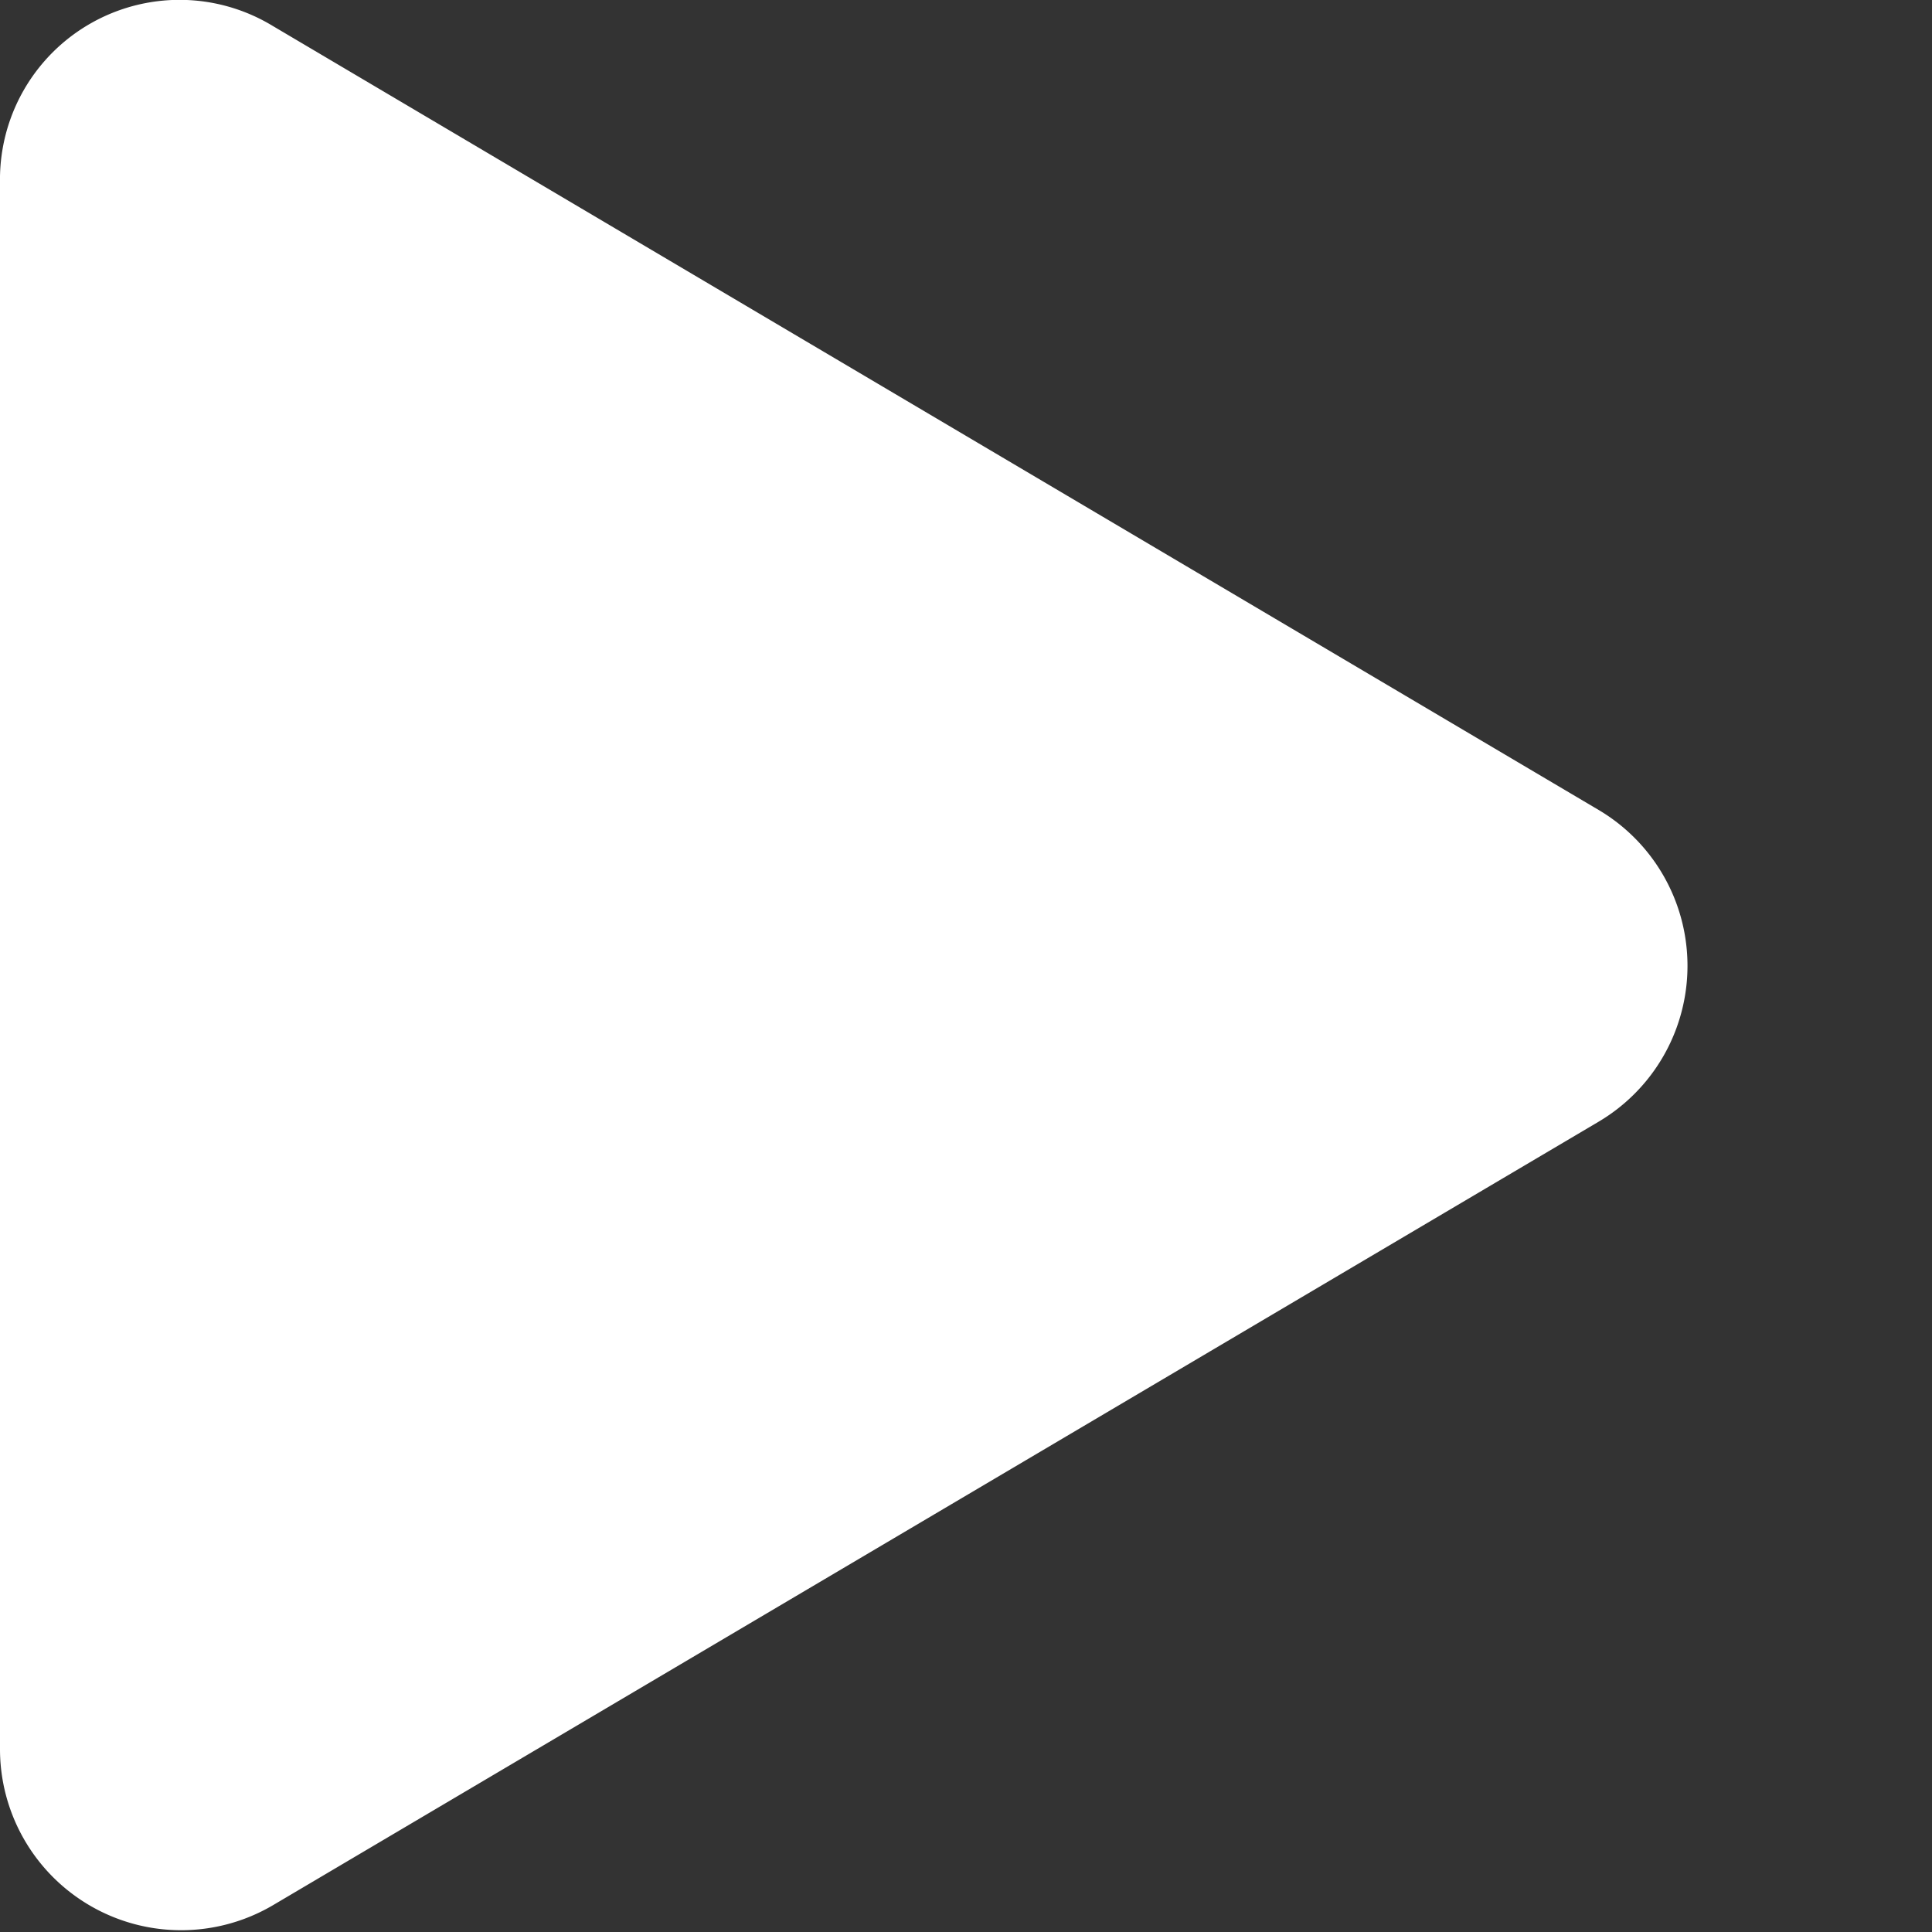
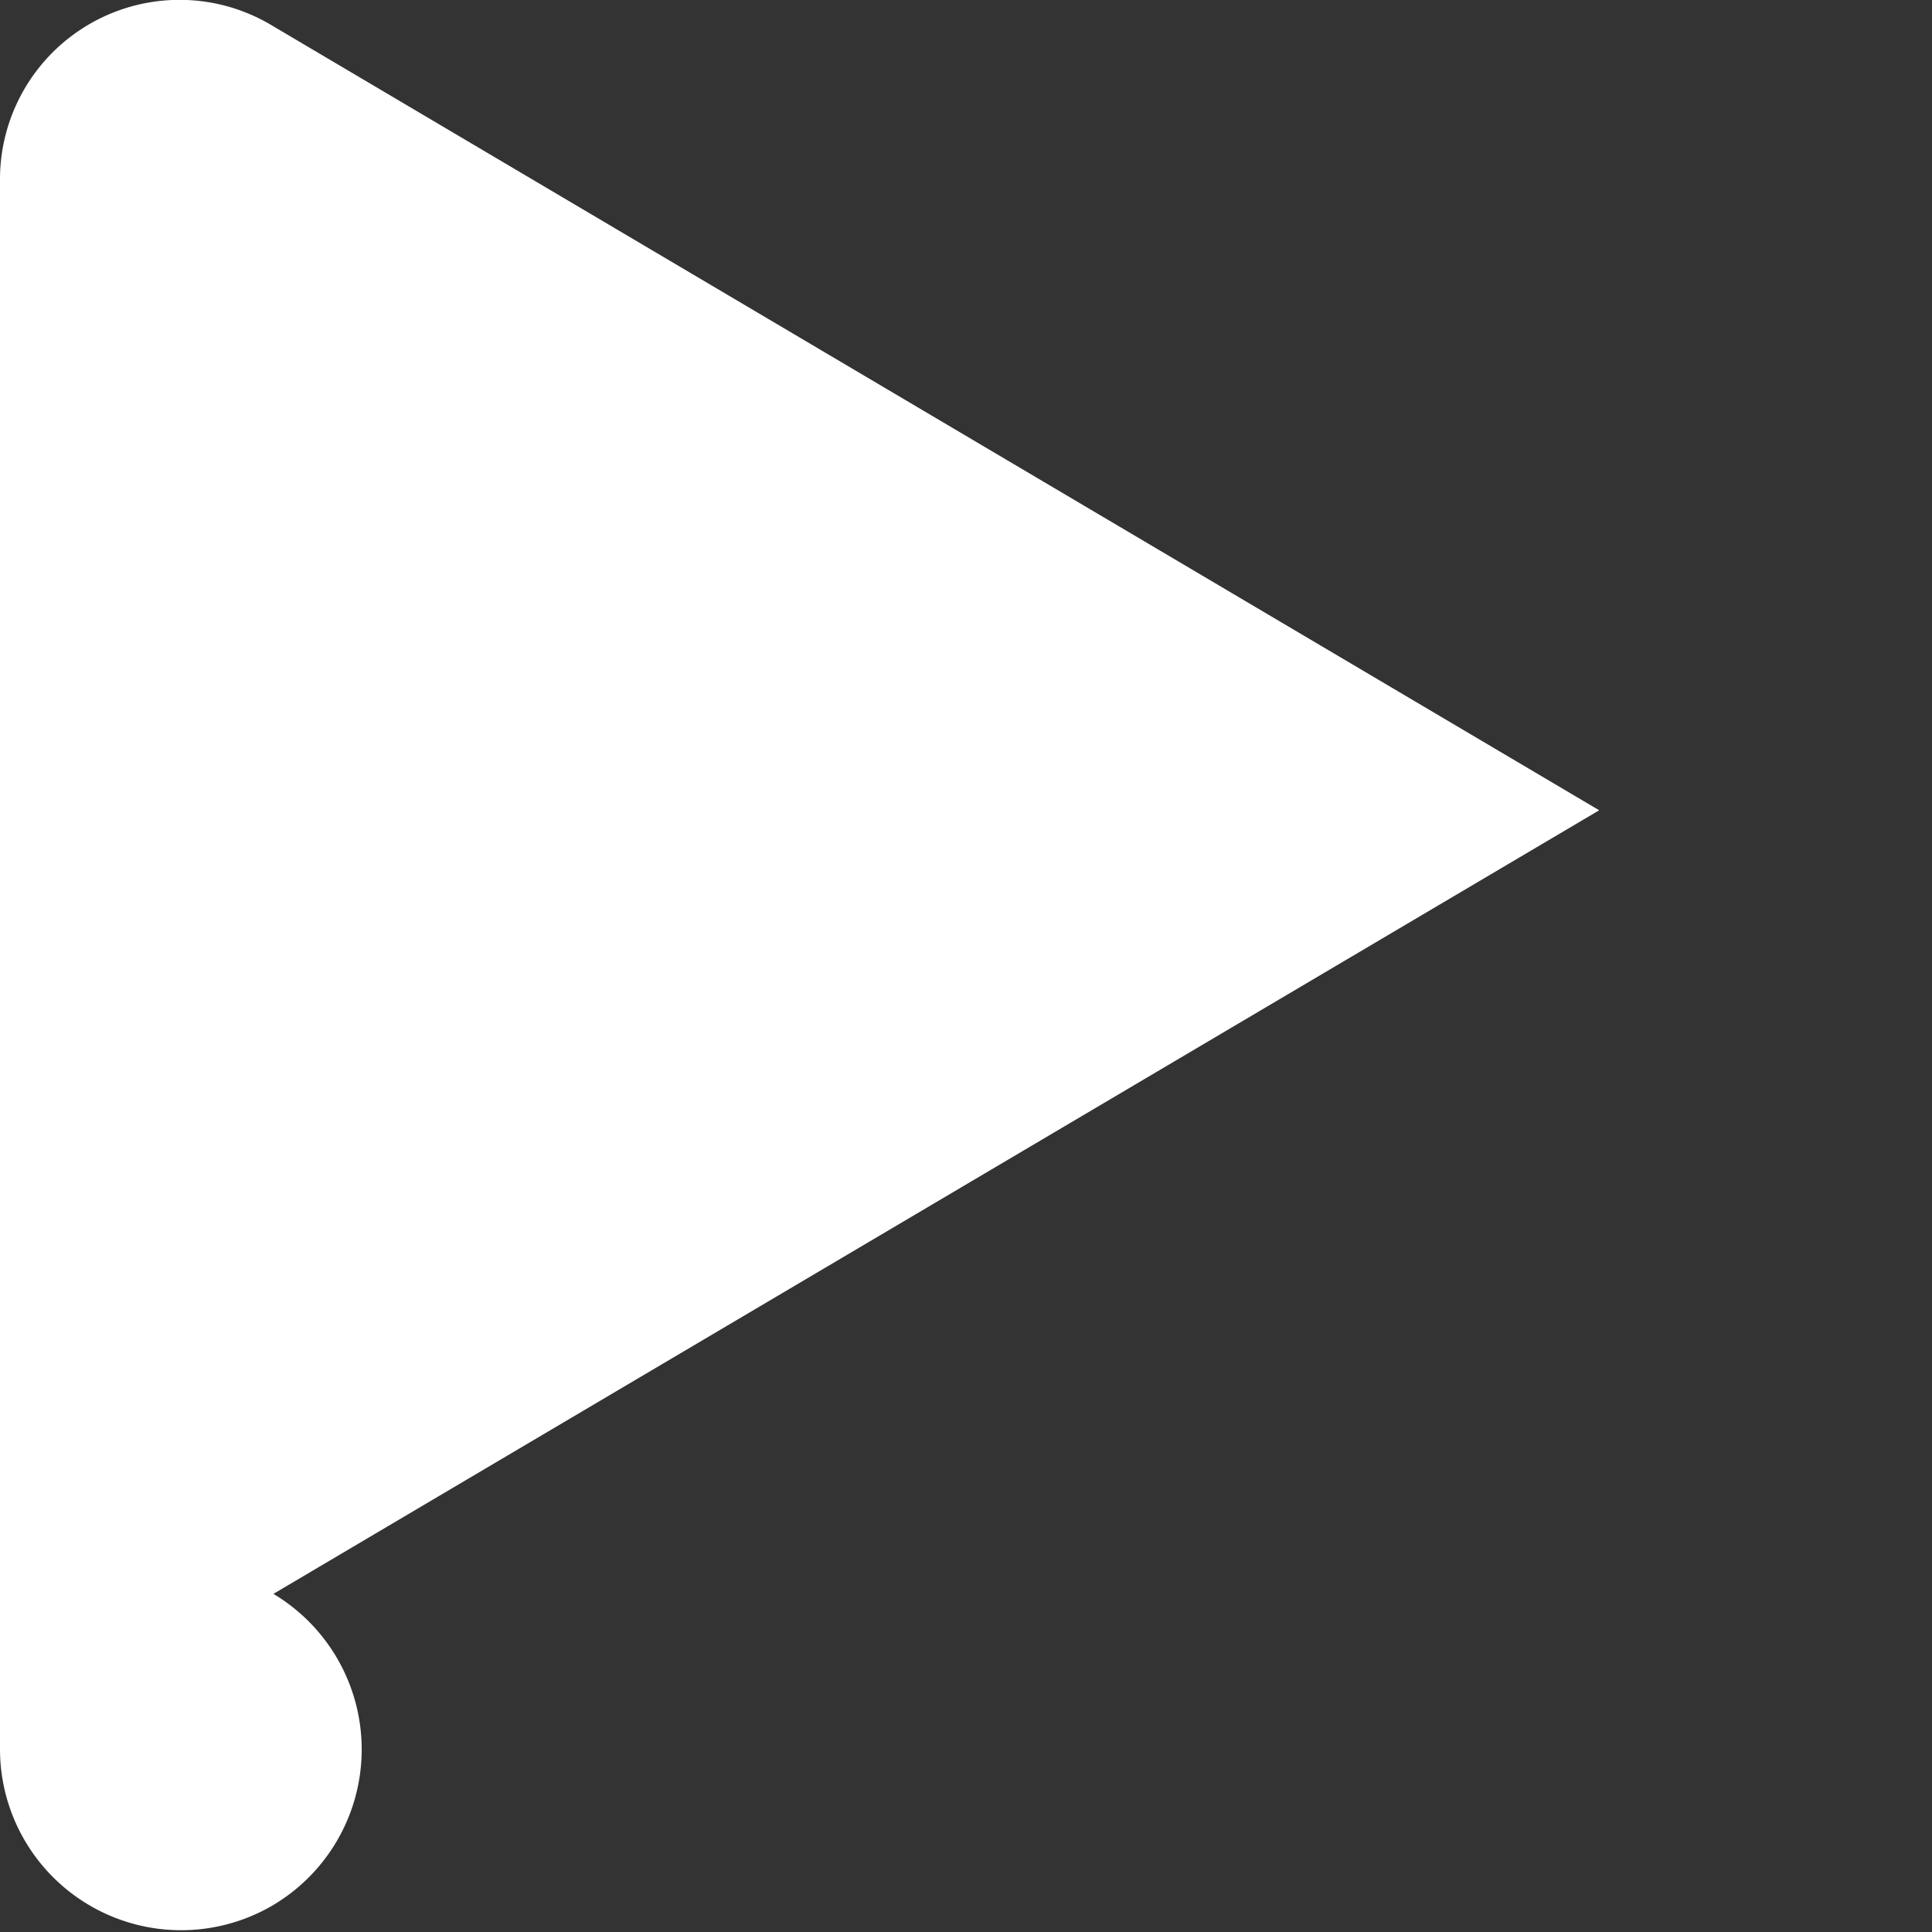
<svg xmlns="http://www.w3.org/2000/svg" width="5.644mm" height="5.644mm" viewBox="0 0 15.999 15.999">
  <rect x="0" y="0" width="15.999" height="15.999" fill="#333333" stroke="none" />
  <title>icon-video-play-white</title>
-   <path d="M13.243,6.71,2.259.215A1.487,1.487,0,0,0,0,1.506V14.489a1.5,1.5,0,0,0,2.259,1.289L13.238,9.289a1.5,1.5,0,0,0,.005-2.579Z" fill="#fff" />
+   <path d="M13.243,6.71,2.259.215A1.487,1.487,0,0,0,0,1.506V14.489a1.5,1.5,0,0,0,2.259,1.289a1.5,1.5,0,0,0,.005-2.579Z" fill="#fff" />
</svg>